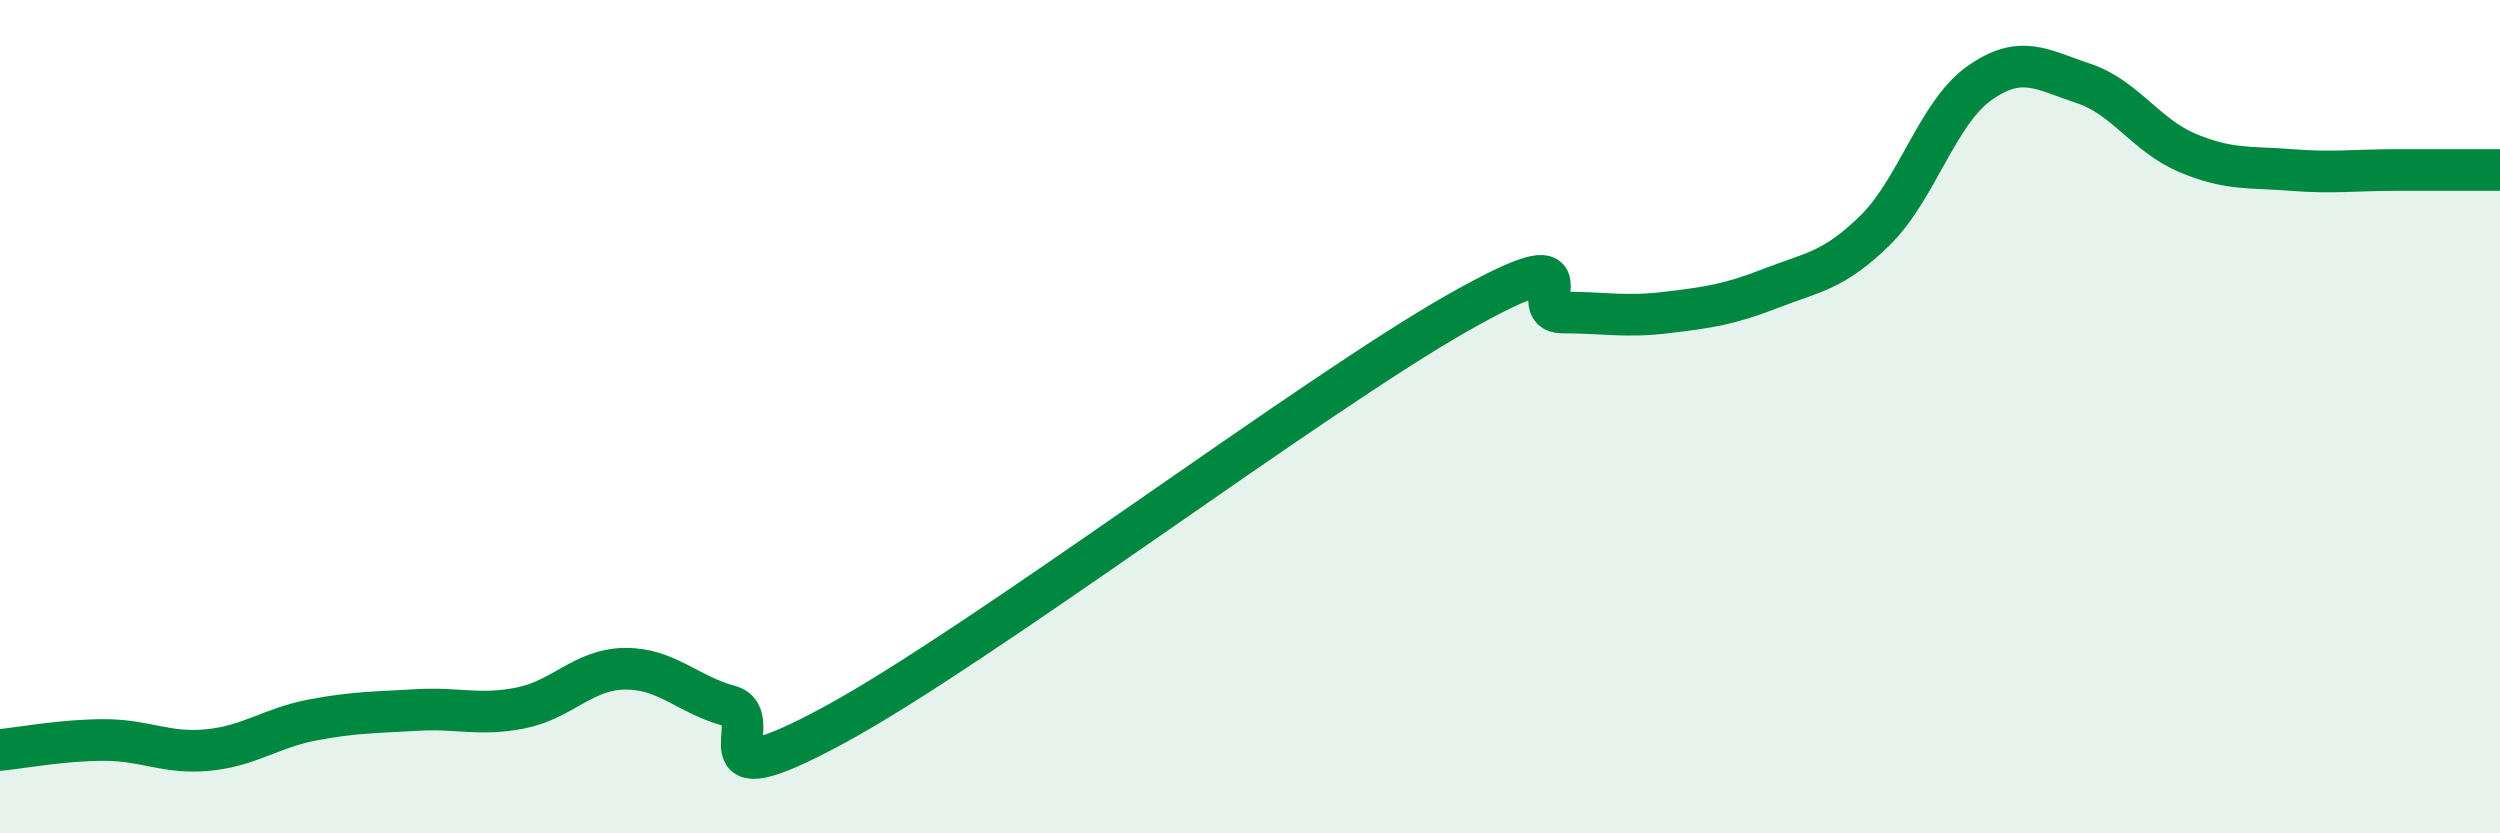
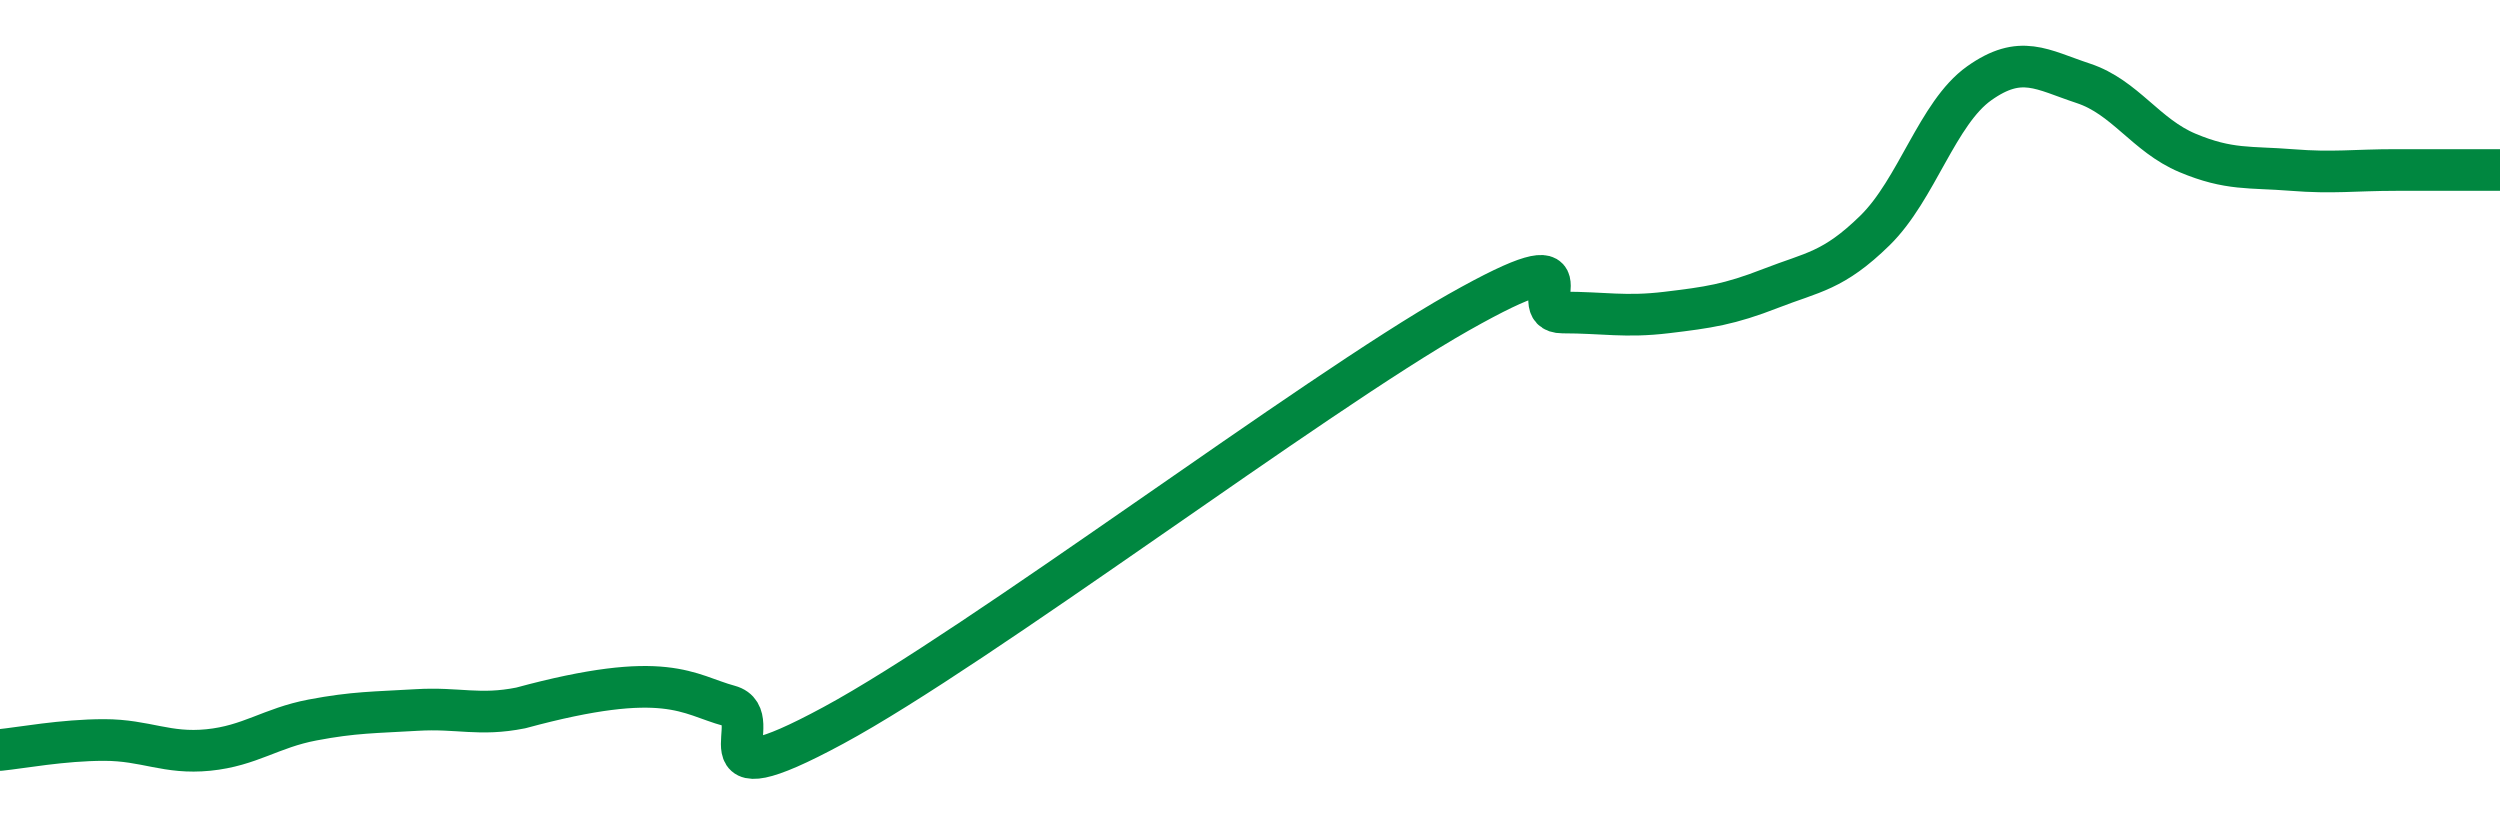
<svg xmlns="http://www.w3.org/2000/svg" width="60" height="20" viewBox="0 0 60 20">
-   <path d="M 0,18 C 0.5,17.95 1.5,17.76 2.5,17.76 C 3.5,17.76 4,18.1 5,18 C 6,17.9 6.5,17.47 7.5,17.28 C 8.5,17.09 9,17.1 10,17.04 C 11,16.98 11.5,17.19 12.5,16.99 C 13.5,16.79 14,16.06 15,16.05 C 16,16.04 16.5,16.67 17.5,16.94 C 18.5,17.21 16.5,19.3 20,17.41 C 23.5,15.52 31.5,9.48 35,7.5 C 38.5,5.52 36.5,7.5 37.5,7.5 C 38.5,7.5 39,7.62 40,7.5 C 41,7.38 41.5,7.31 42.5,6.92 C 43.5,6.53 44,6.51 45,5.53 C 46,4.55 46.5,2.71 47.5,2 C 48.5,1.29 49,1.67 50,2 C 51,2.33 51.5,3.25 52.5,3.67 C 53.5,4.09 54,4 55,4.08 C 56,4.16 56.5,4.08 57.5,4.08 C 58.5,4.08 59.5,4.08 60,4.08L60 20L0 20Z" fill="#008740" opacity="0.1" stroke-linecap="round" stroke-linejoin="round" />
-   <path d="M 0,18 C 0.5,17.95 1.5,17.76 2.5,17.76 C 3.5,17.76 4,18.1 5,18 C 6,17.9 6.5,17.47 7.5,17.28 C 8.5,17.09 9,17.1 10,17.04 C 11,16.98 11.5,17.19 12.5,16.99 C 13.5,16.79 14,16.06 15,16.05 C 16,16.04 16.5,16.67 17.5,16.94 C 18.5,17.21 16.5,19.3 20,17.41 C 23.5,15.52 31.5,9.48 35,7.5 C 38.5,5.52 36.5,7.5 37.5,7.5 C 38.5,7.5 39,7.62 40,7.5 C 41,7.38 41.5,7.31 42.5,6.92 C 43.5,6.53 44,6.51 45,5.53 C 46,4.55 46.5,2.71 47.5,2 C 48.5,1.29 49,1.67 50,2 C 51,2.33 51.5,3.25 52.5,3.67 C 53.5,4.09 54,4 55,4.08 C 56,4.16 56.5,4.08 57.5,4.08 C 58.5,4.08 59.5,4.08 60,4.08" stroke="#008740" stroke-width="1" fill="none" stroke-linecap="round" stroke-linejoin="round" />
+   <path d="M 0,18 C 0.5,17.95 1.5,17.76 2.5,17.76 C 3.5,17.76 4,18.1 5,18 C 6,17.9 6.5,17.47 7.5,17.28 C 8.5,17.09 9,17.1 10,17.04 C 11,16.98 11.5,17.19 12.5,16.99 C 16,16.04 16.5,16.67 17.5,16.94 C 18.5,17.21 16.5,19.3 20,17.41 C 23.5,15.52 31.5,9.48 35,7.5 C 38.5,5.52 36.5,7.5 37.5,7.5 C 38.5,7.5 39,7.62 40,7.5 C 41,7.38 41.5,7.31 42.5,6.92 C 43.5,6.53 44,6.51 45,5.53 C 46,4.55 46.5,2.71 47.5,2 C 48.5,1.29 49,1.67 50,2 C 51,2.33 51.5,3.25 52.5,3.67 C 53.5,4.09 54,4 55,4.08 C 56,4.16 56.5,4.08 57.5,4.08 C 58.5,4.08 59.5,4.08 60,4.08" stroke="#008740" stroke-width="1" fill="none" stroke-linecap="round" stroke-linejoin="round" />
</svg>